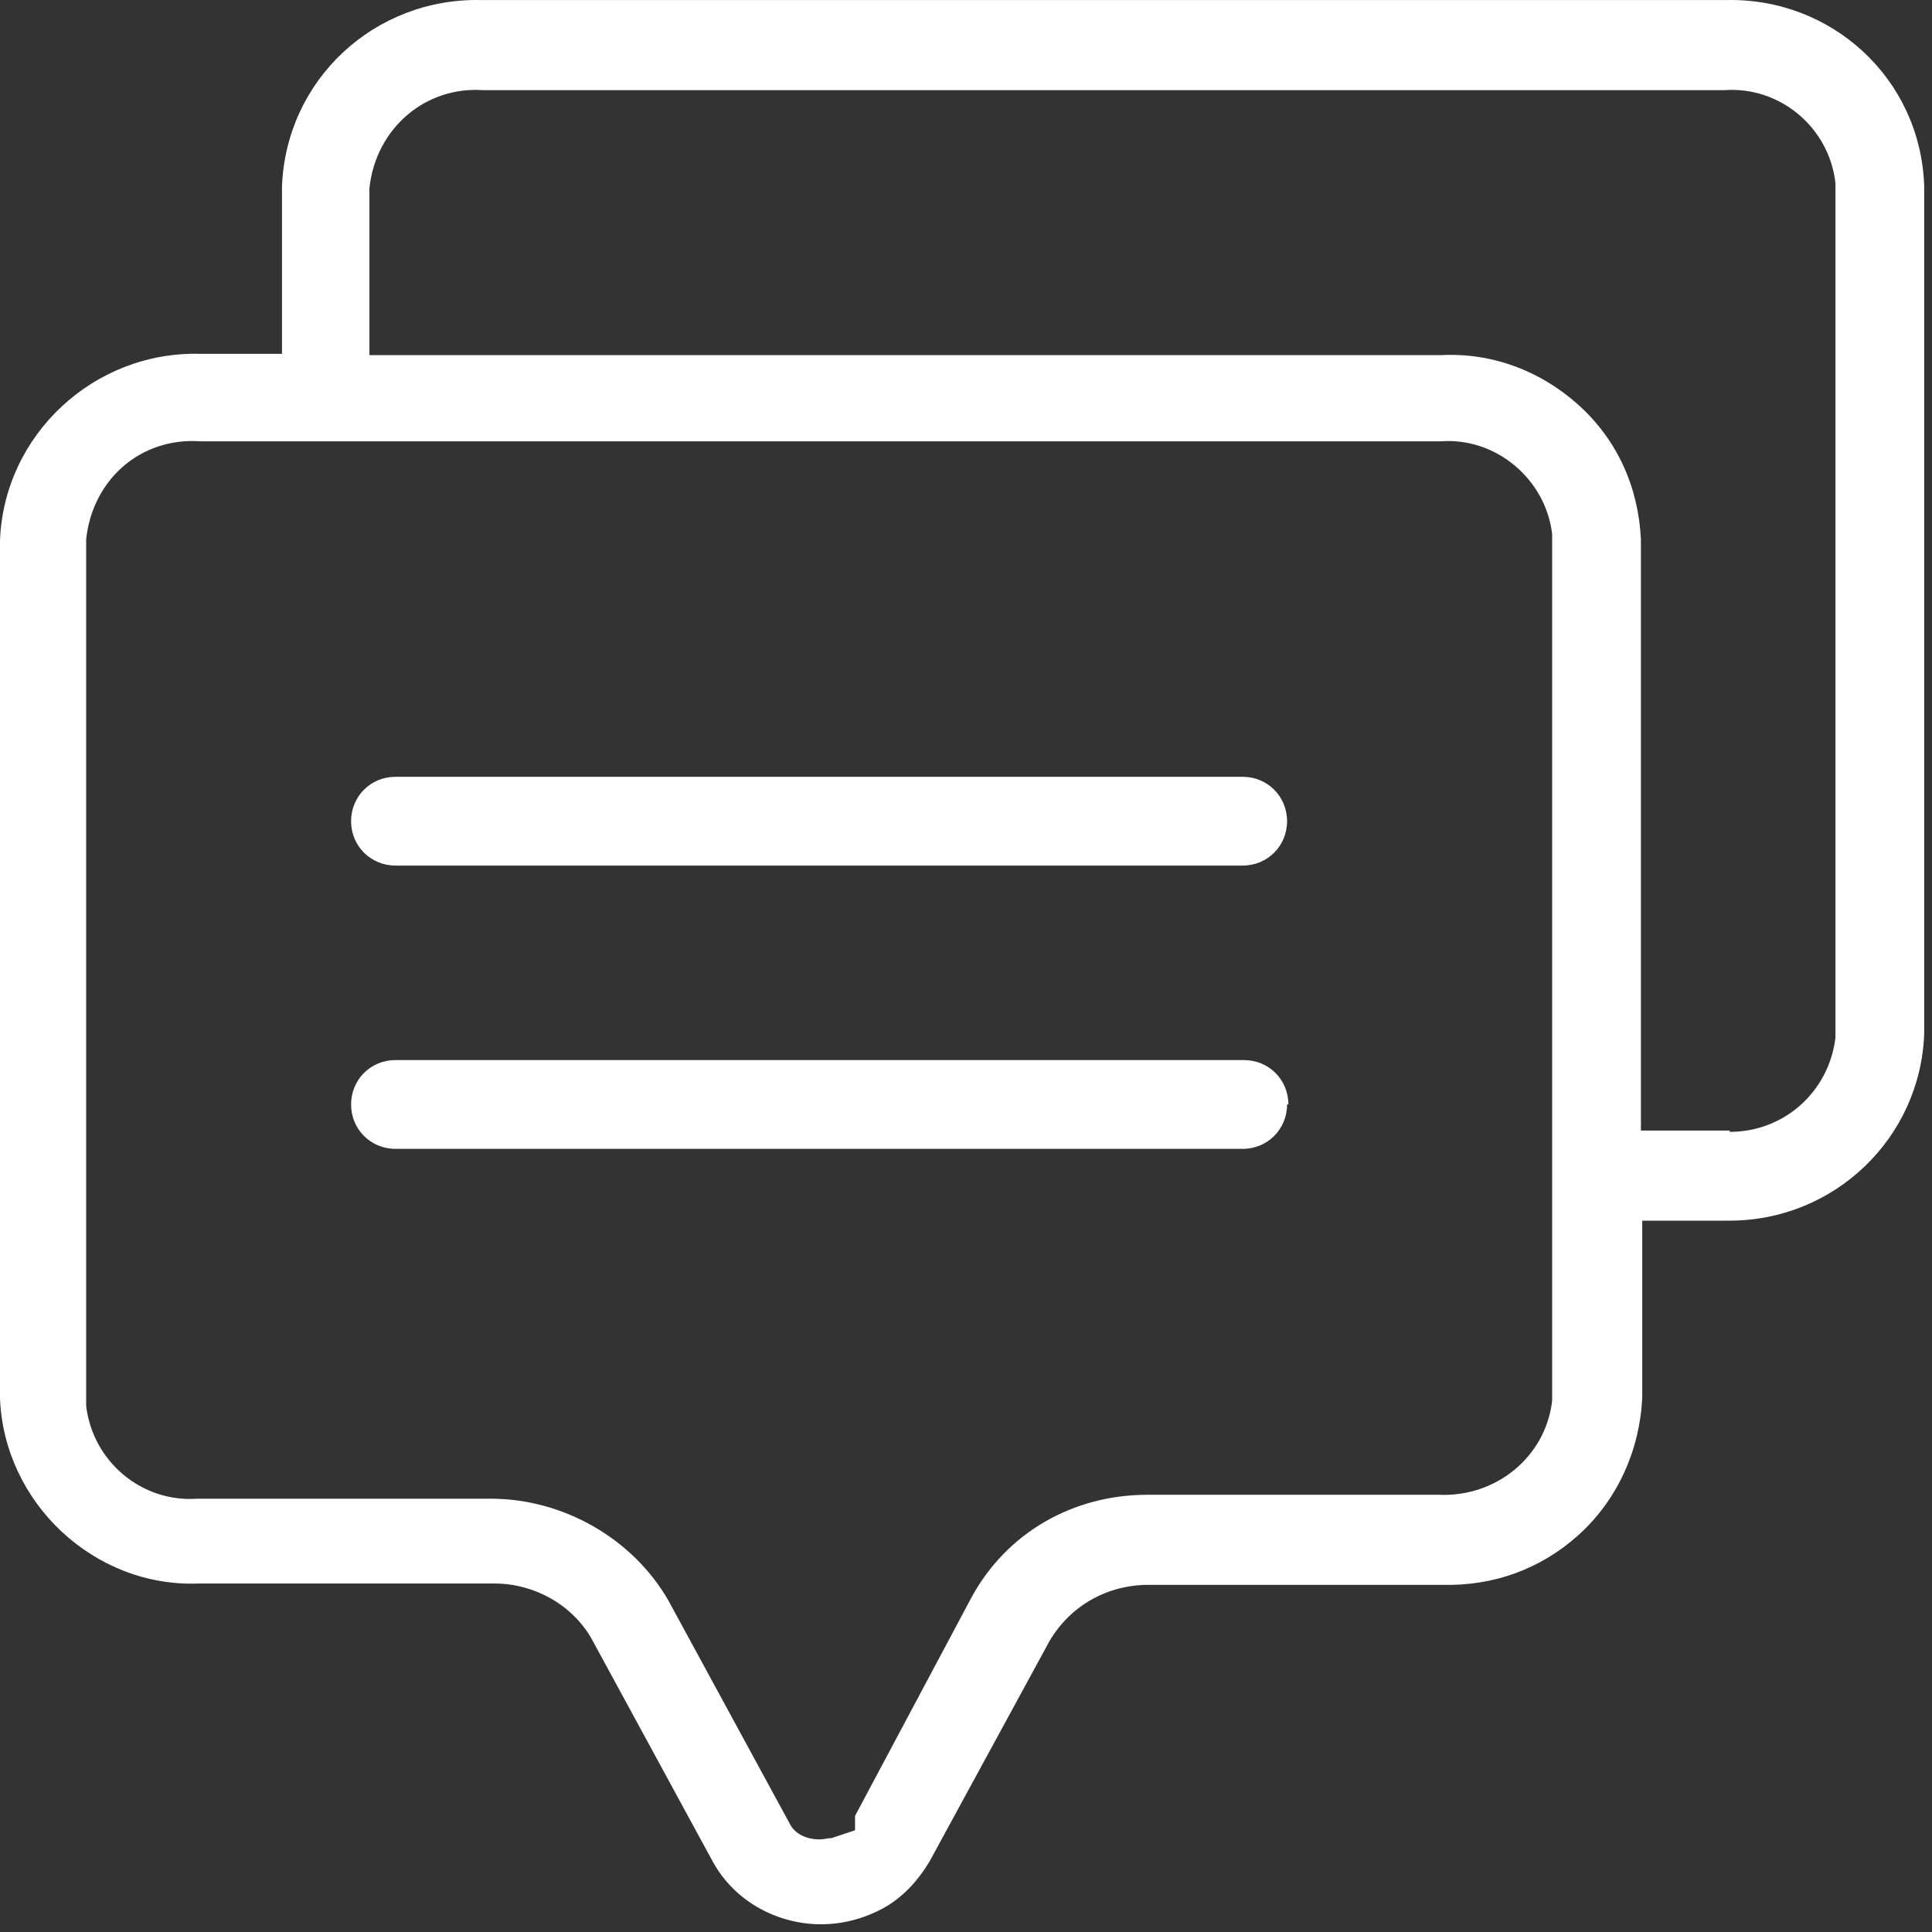
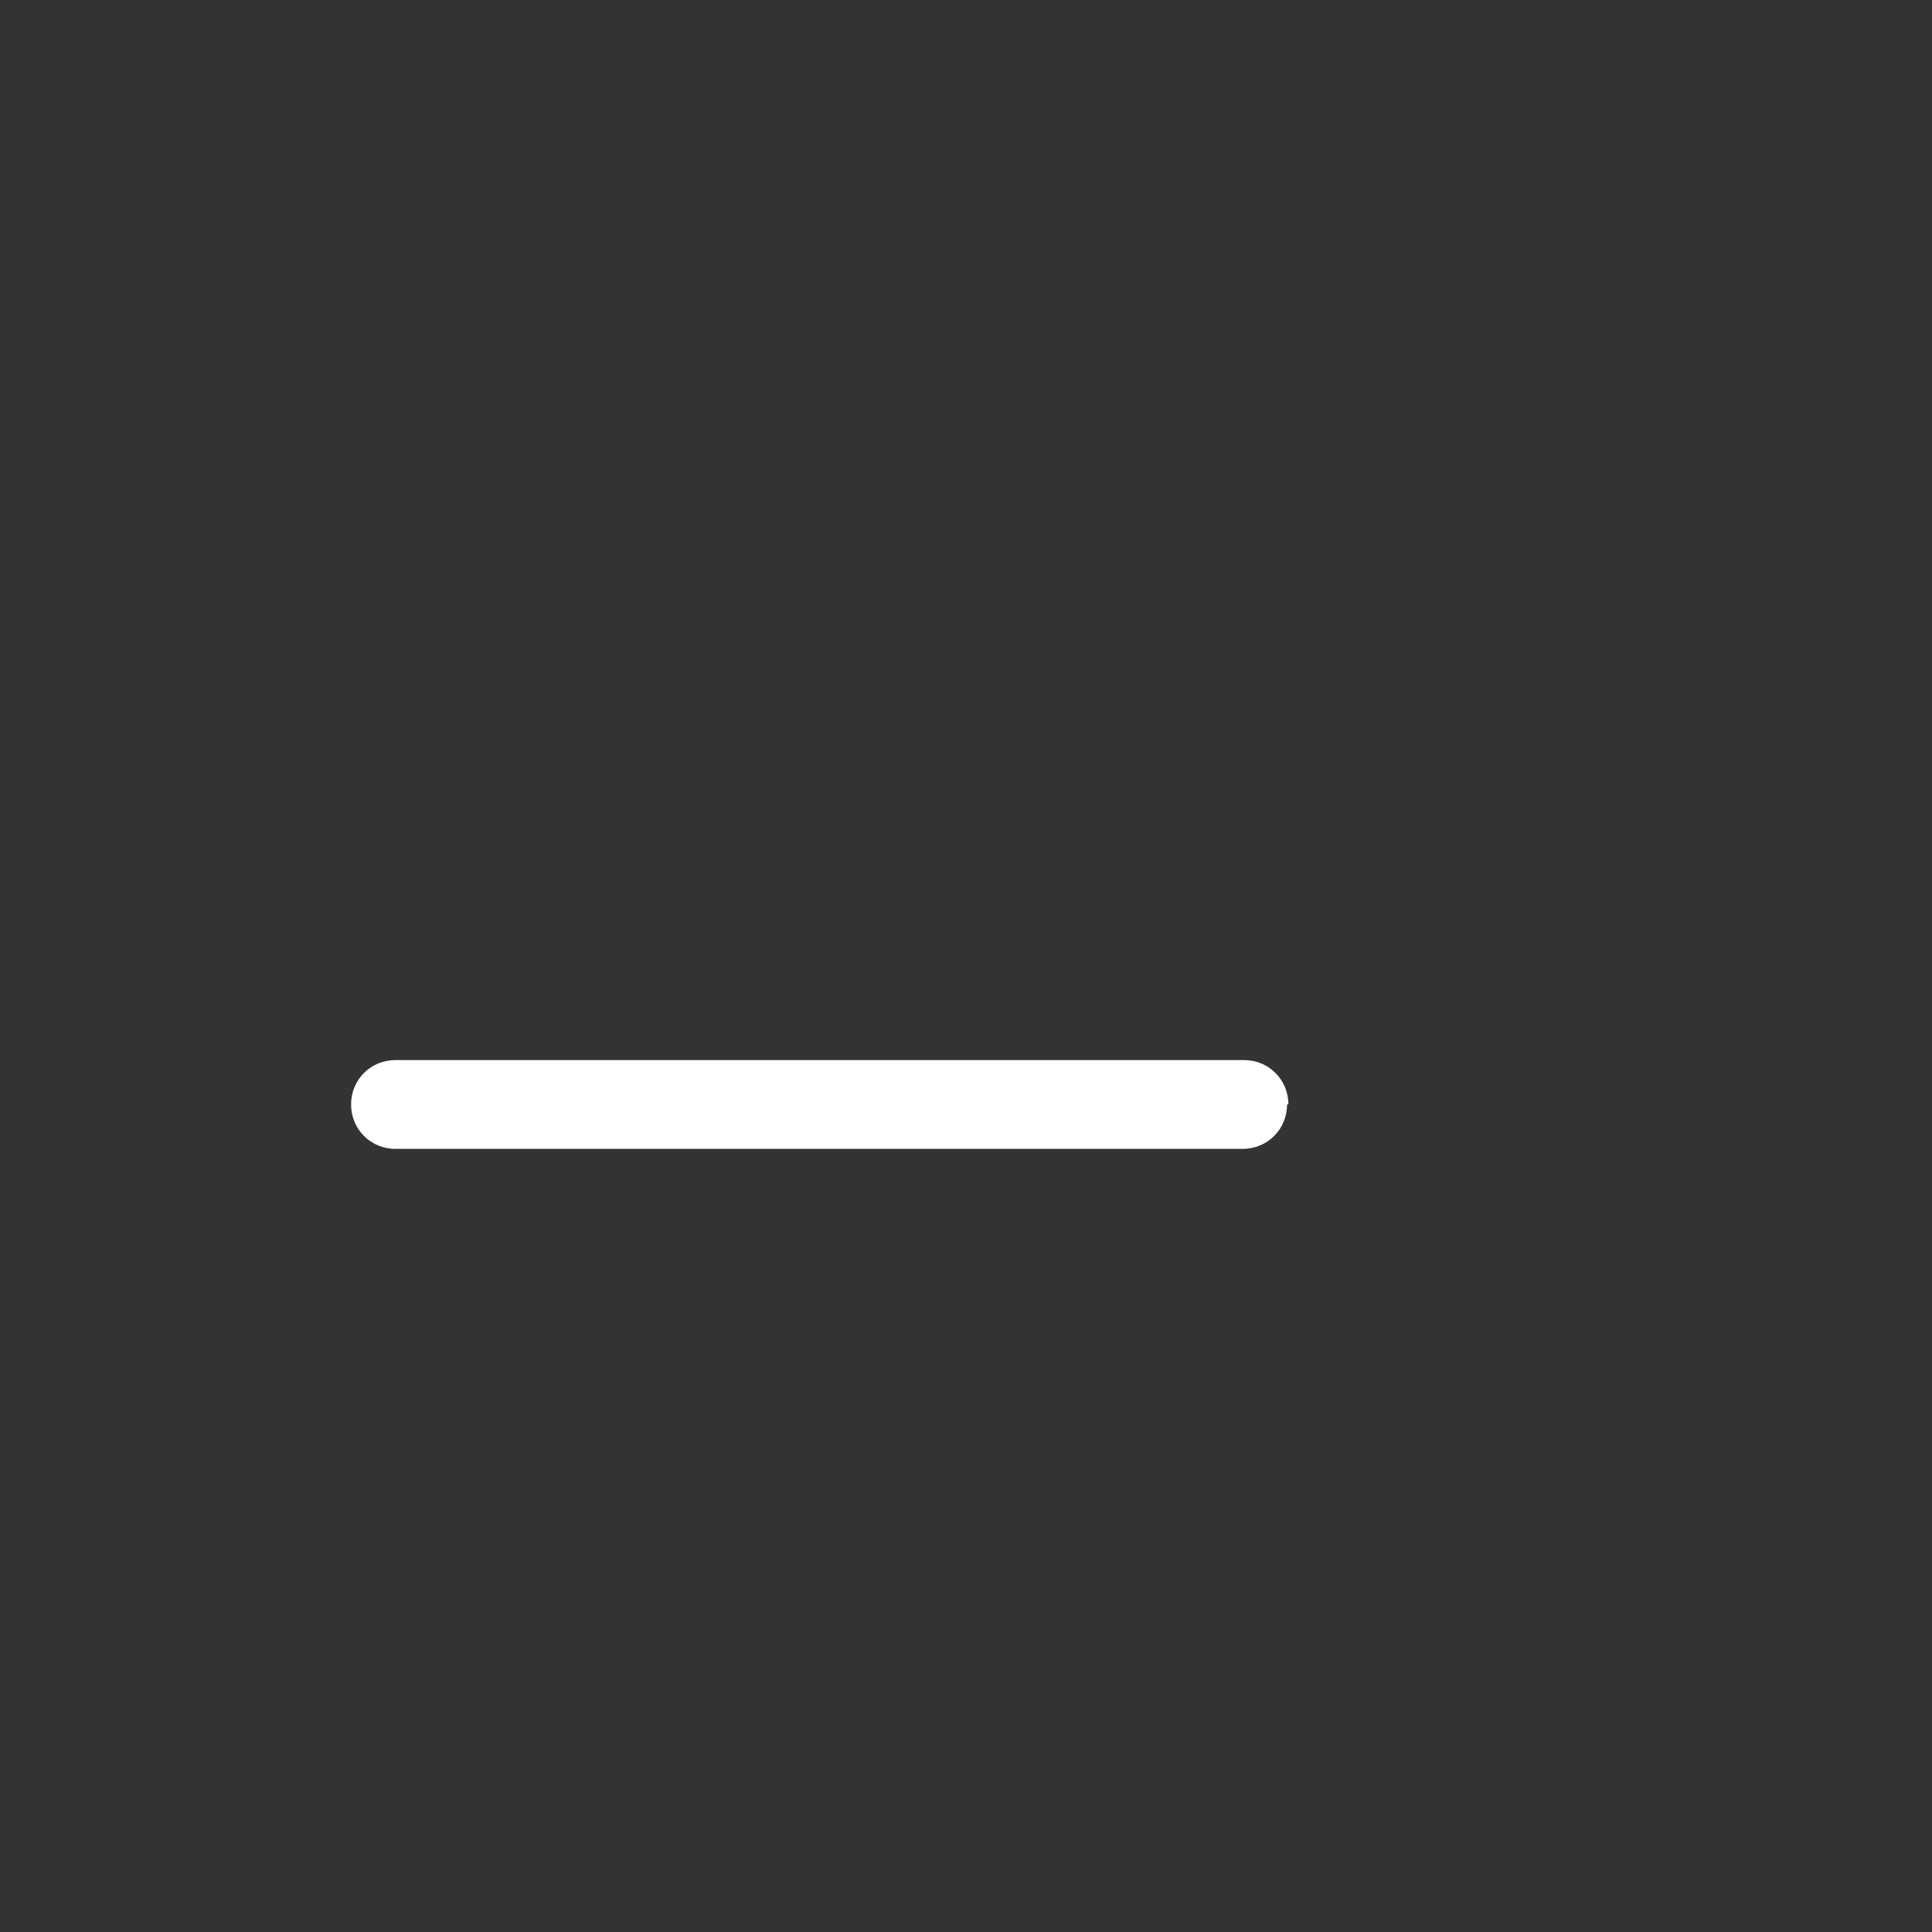
<svg xmlns="http://www.w3.org/2000/svg" width="65" height="65" viewBox="0 0 65 65" fill="none">
  <rect x="0" y="0" width="65" height="65" fill="#333333" stroke="none" />
-   <path d="M13.305 29.121H41.809C42.643 29.121 43.302 28.462 43.302 27.628C43.302 26.794 42.643 26.135 41.809 26.135H13.305C12.47 26.135 11.812 26.794 11.812 27.628C11.812 28.462 12.47 29.121 13.305 29.121Z" fill="white" />
  <path d="M43.346 37.158C43.346 36.324 42.687 35.665 41.852 35.665H13.305C12.47 35.665 11.812 36.324 11.812 37.158C11.812 37.993 12.47 38.652 13.305 38.652H41.809C42.643 38.652 43.302 37.993 43.302 37.158H43.346Z" fill="white" />
-   <path d="M58.062 0.002H16.206C12.605 -0.086 9.618 2.681 9.487 6.283V11.904H6.72C3.162 11.816 0.132 14.627 0 18.185V47.04C0.132 50.553 3.162 53.408 6.676 53.276H16.645C17.963 53.276 19.237 53.979 19.896 55.121L23.98 62.631C24.727 63.993 26.176 64.74 27.625 64.74C28.328 64.74 29.031 64.564 29.69 64.213C30.348 63.861 30.875 63.29 31.271 62.631L35.311 55.209C36.014 54.023 37.244 53.32 38.649 53.32H48.531C50.244 53.364 51.825 52.793 53.099 51.651C54.416 50.466 55.163 48.797 55.251 47.04V41.067H58.018C58.018 41.067 58.15 41.067 58.193 41.067C61.707 41.067 64.606 38.3 64.737 34.786V6.239C64.606 2.637 61.619 -0.086 58.062 0.002ZM28.767 61.05V61.577L27.977 61.841C27.845 61.841 27.713 61.885 27.581 61.885C27.142 61.885 26.747 61.709 26.571 61.358L22.487 53.847C21.301 51.783 18.973 50.422 16.514 50.422H6.632C4.743 50.553 3.118 49.148 2.899 47.303V18.141C3.118 16.12 4.743 14.715 6.72 14.847H48.487C50.332 14.715 52.001 16.12 52.22 17.965V47.04V47.128C52.001 49.016 50.332 50.378 48.399 50.29H38.649C38.649 50.29 38.649 50.29 38.605 50.29C36.102 50.29 33.862 51.564 32.676 53.76L28.767 61.094V61.05ZM58.193 38.036C58.193 38.036 58.018 38.036 57.93 38.036H55.207V18.141C55.119 16.384 54.416 14.803 53.099 13.617C51.825 12.475 50.2 11.86 48.487 11.948H12.429V6.326C12.649 4.306 14.318 2.901 16.25 3.033H58.018C59.862 2.901 61.531 4.262 61.751 6.151V34.83V34.918C61.531 36.719 60.038 38.08 58.193 38.08V38.036Z" fill="white" />
</svg>